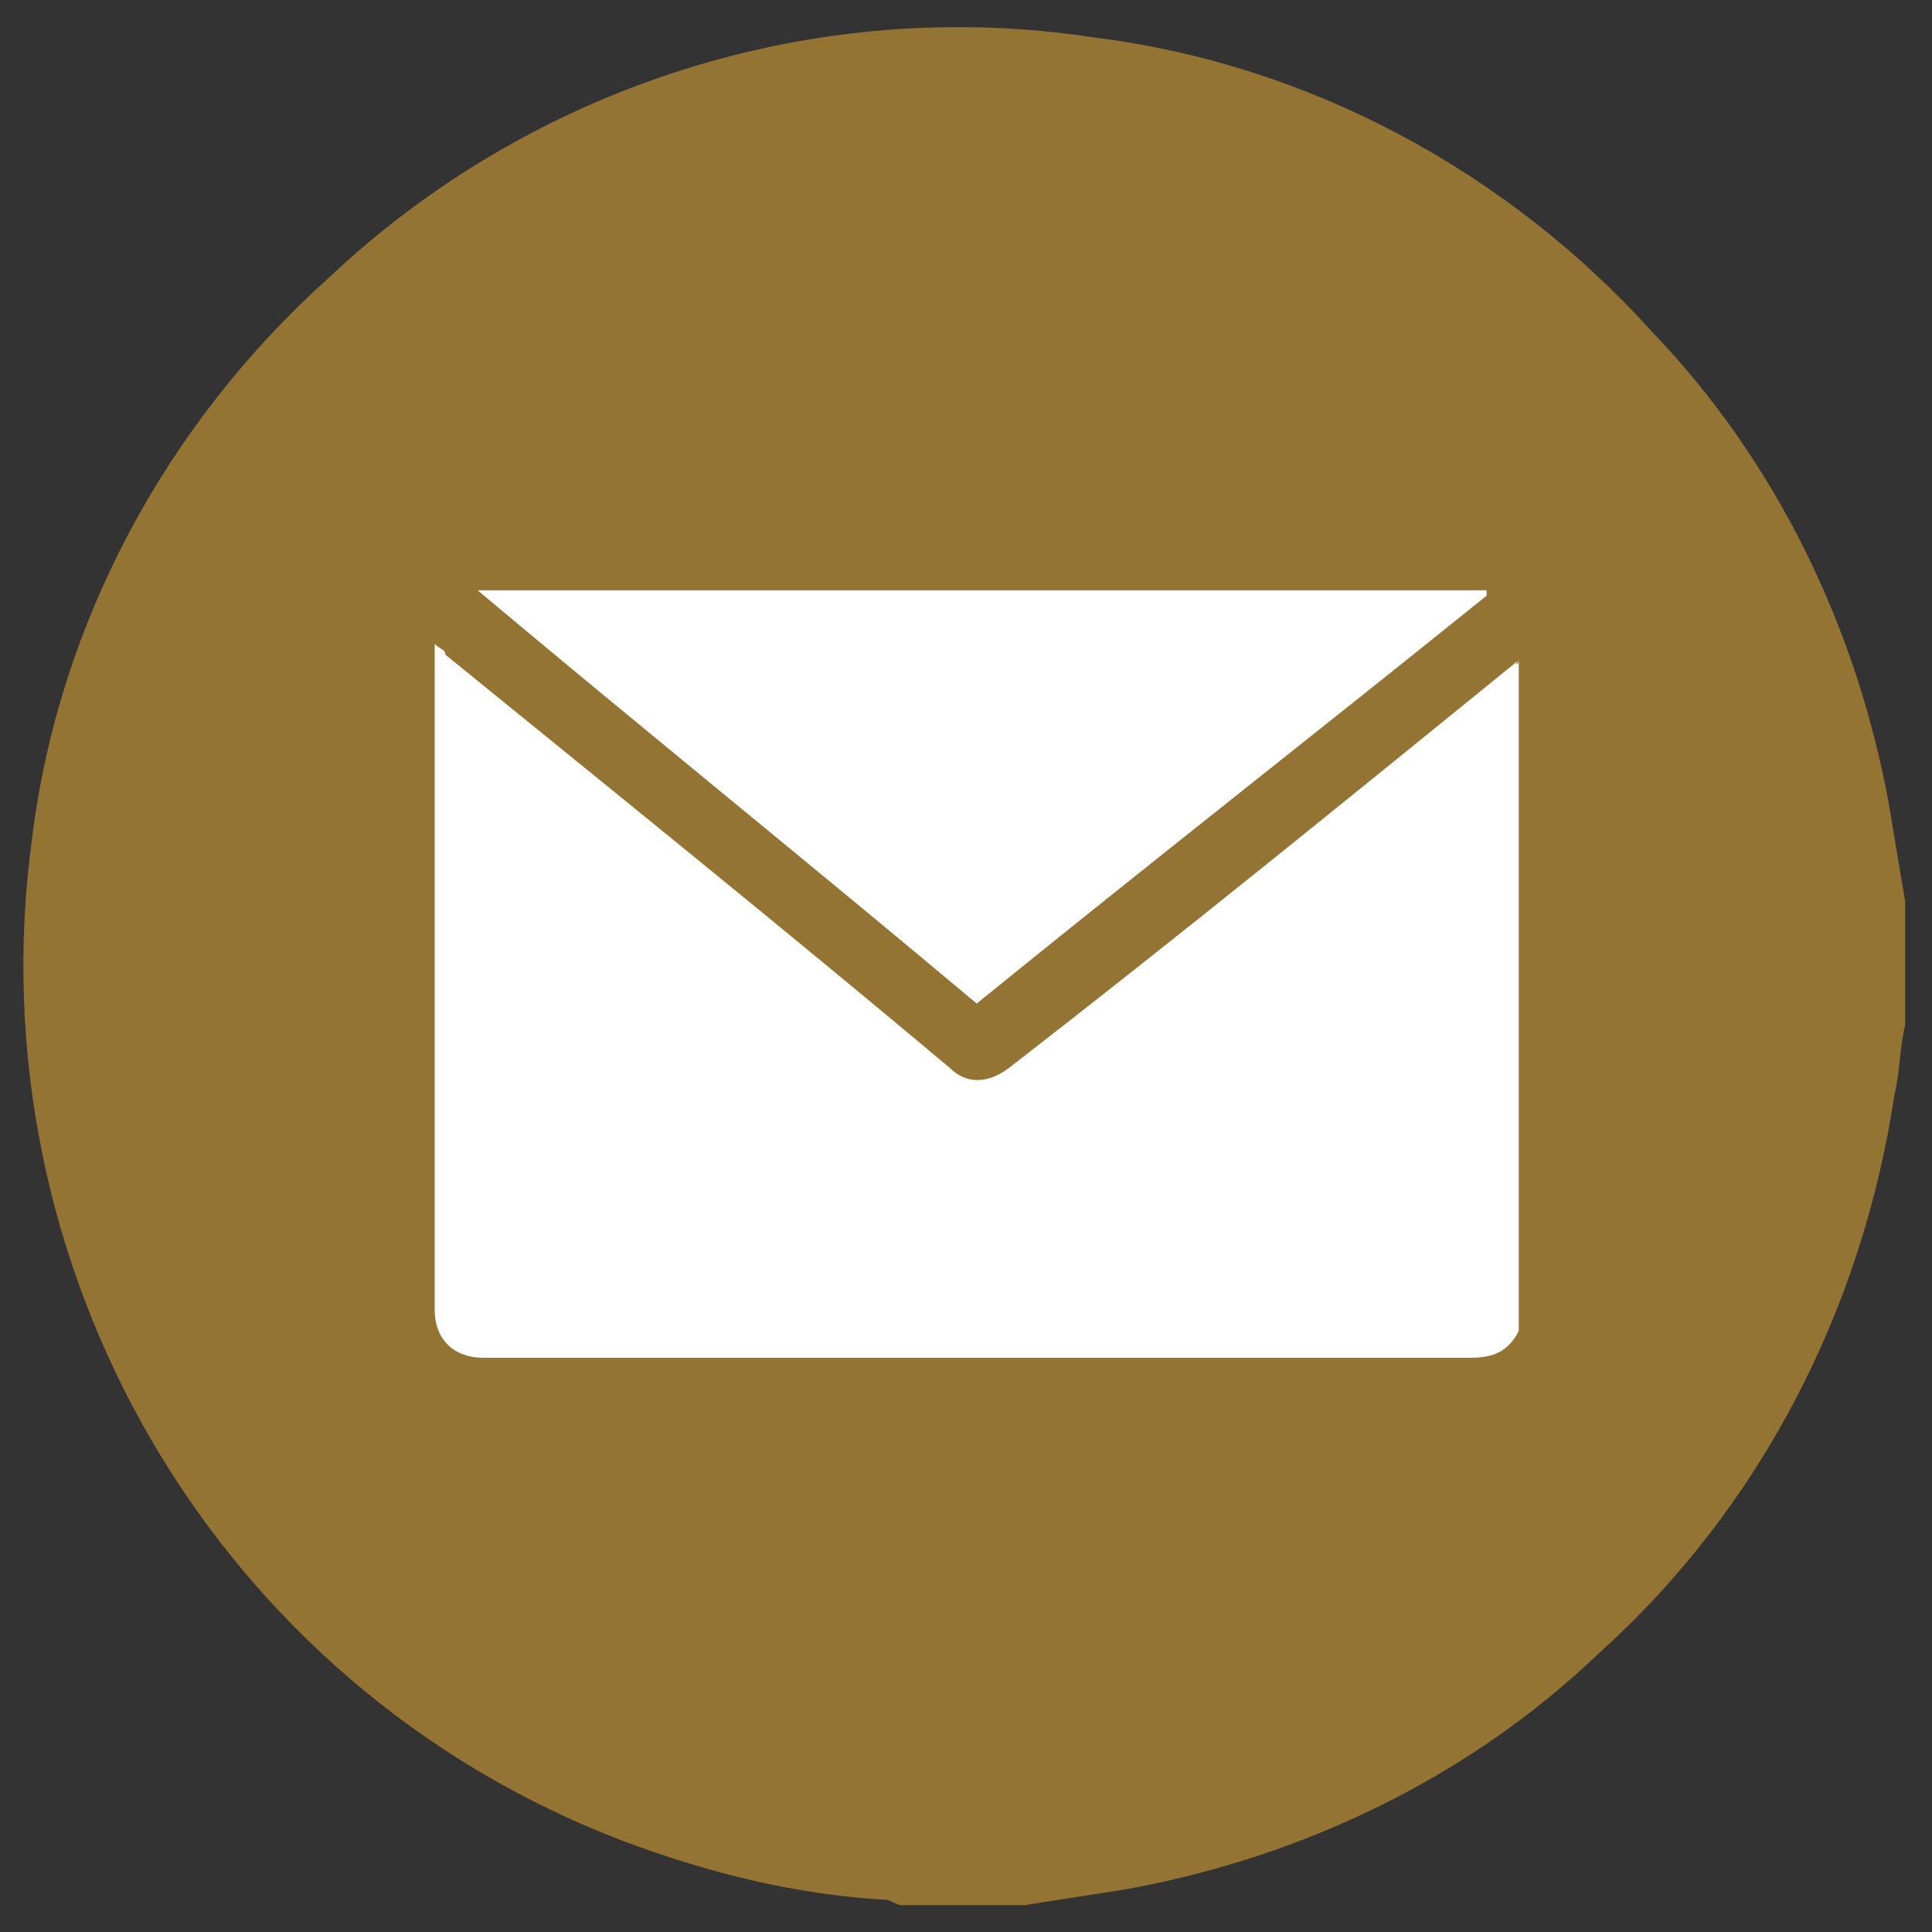
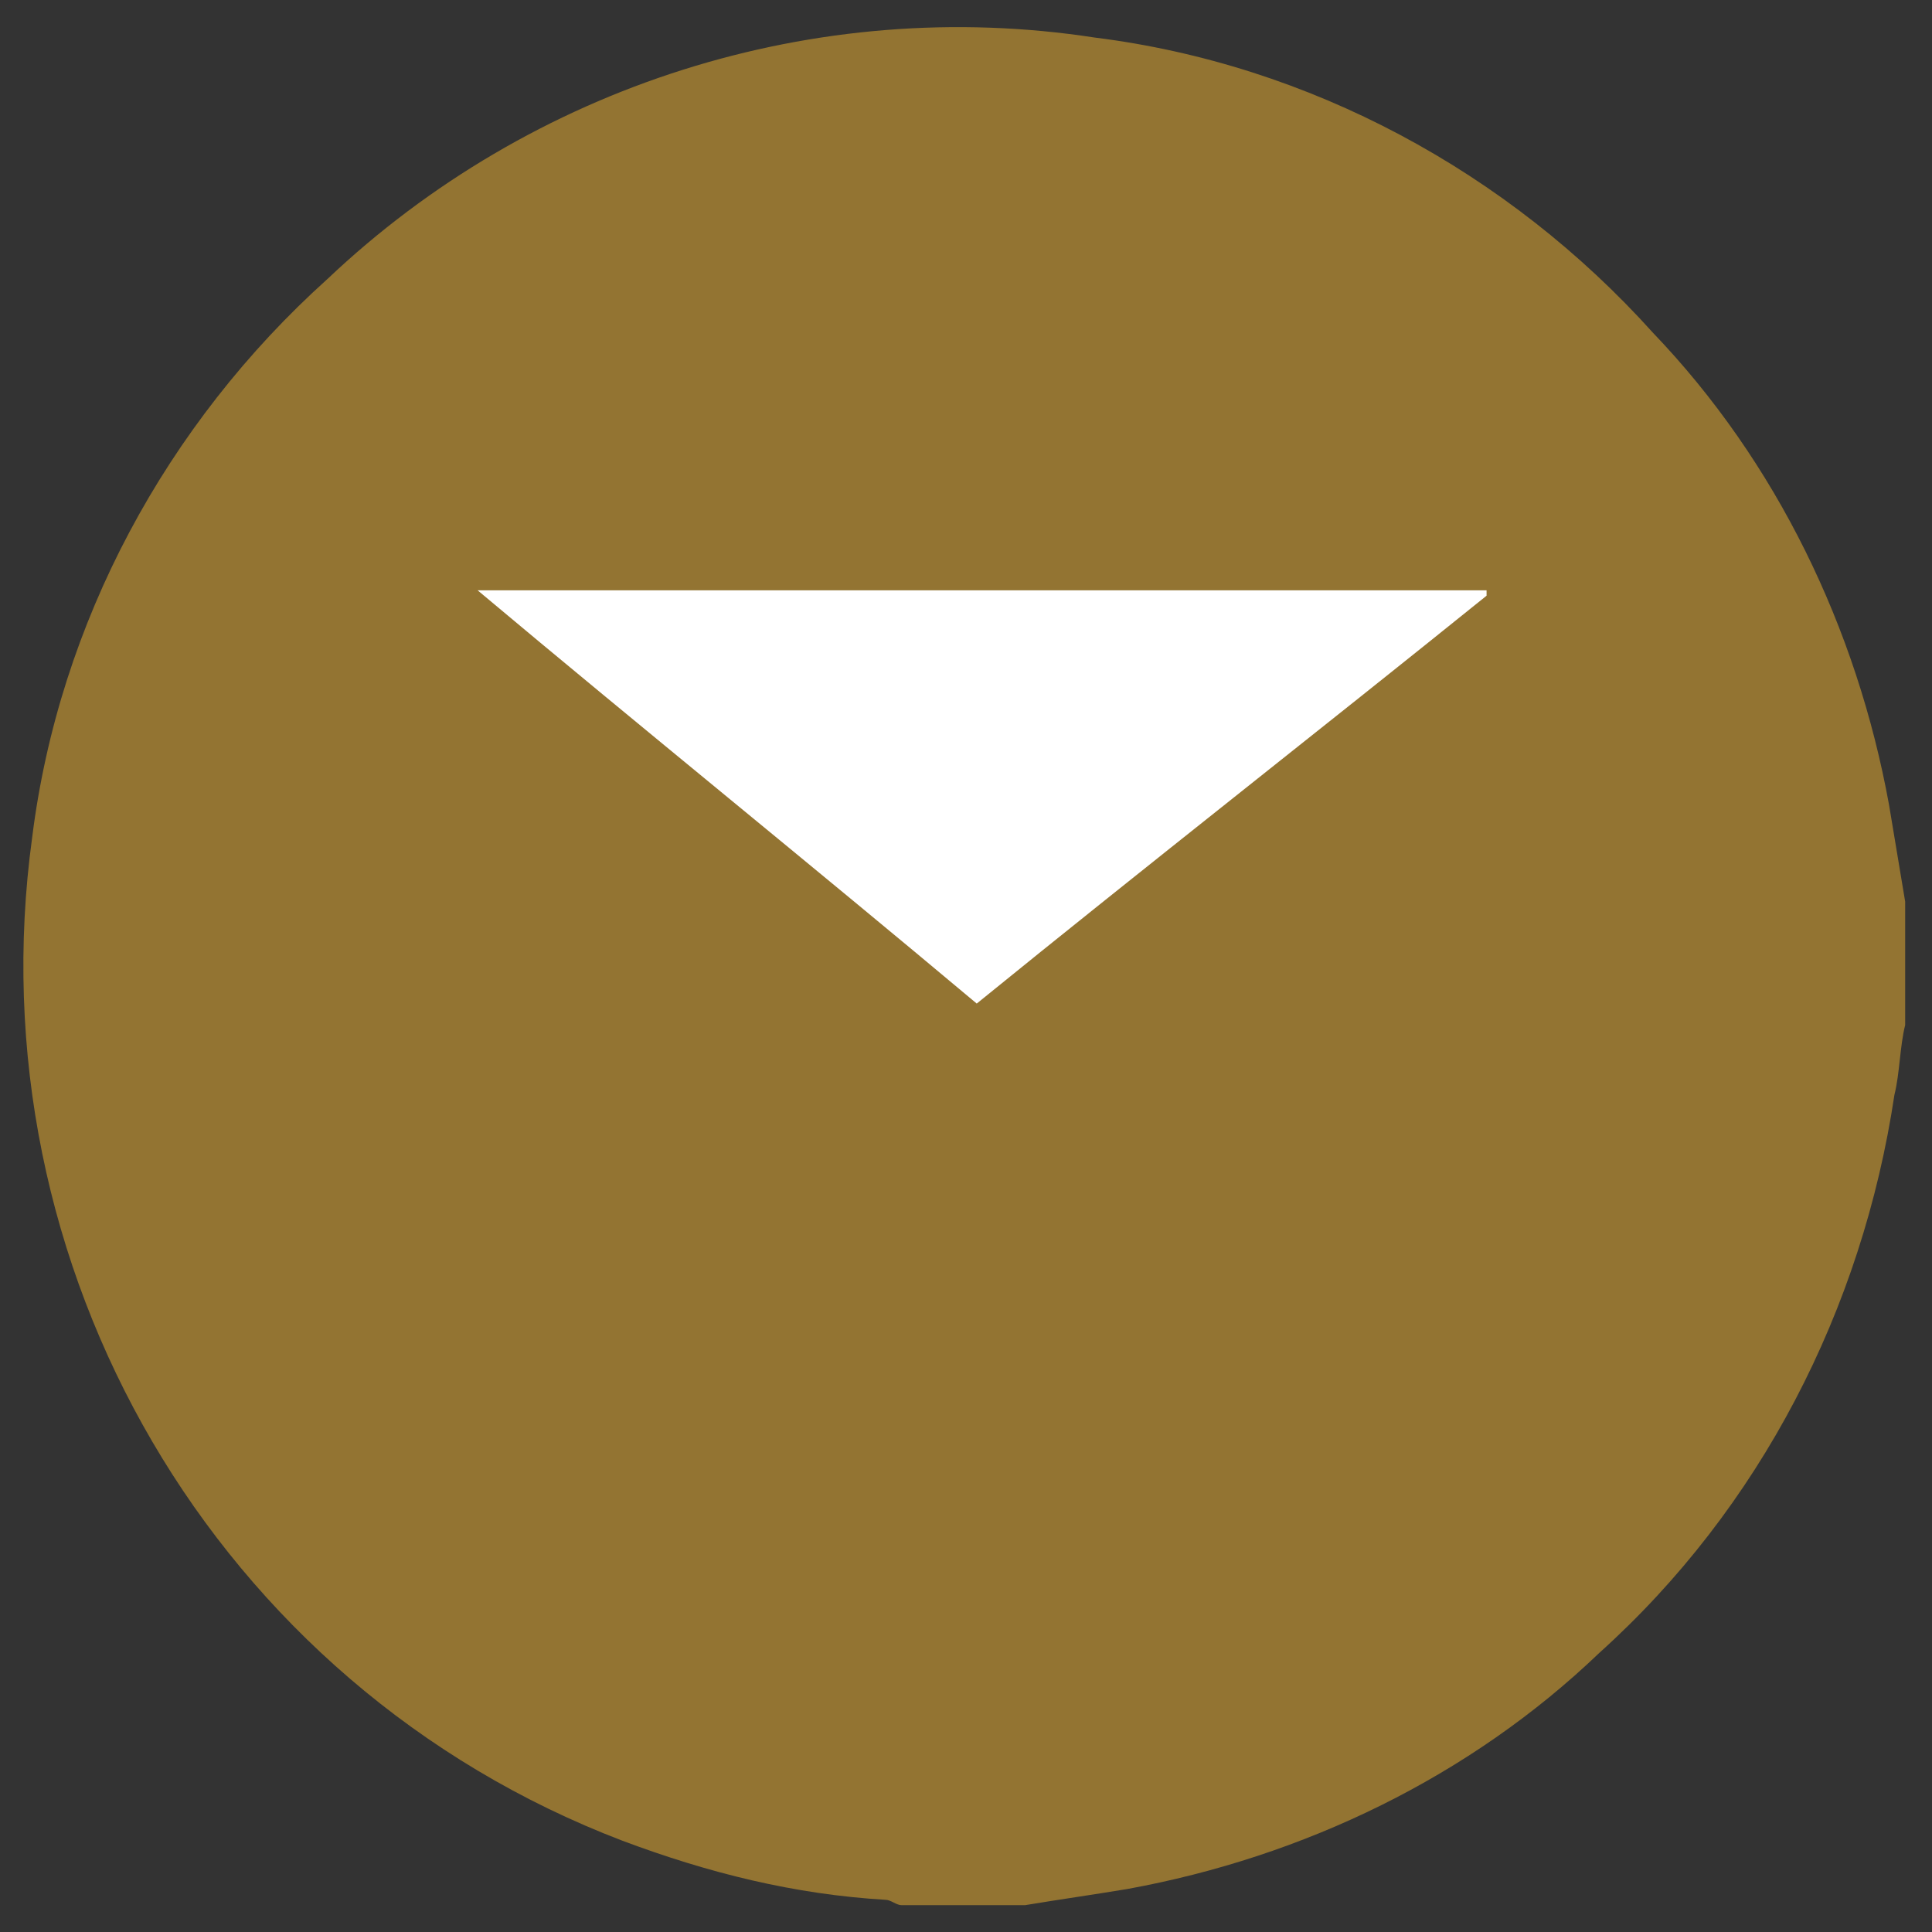
<svg xmlns="http://www.w3.org/2000/svg" id="Capa_1" x="0px" y="0px" viewBox="0 0 36 36" style="enable-background:new 0 0 36 36;" xml:space="preserve">
  <rect x="0" y="0" width="36" height="36" fill="#333333" stroke="none" />
  <style type="text/css">	.st0{fill:#937432;}	.st1{fill:#FFFFFF;}</style>
  <path class="st0" d="M35.5,16.8v2.3c-0.1,0.4-0.1,0.9-0.2,1.3c-0.6,4-2.5,7.7-5.5,10.4c-2.4,2.3-5.5,3.8-8.8,4.4 c-0.6,0.1-1.3,0.2-1.9,0.3h-2.3c-0.1,0-0.2-0.1-0.3-0.1c-1.7-0.1-3.3-0.5-4.9-1.1C4,31.4-0.5,23.6,0.6,15.6c0.5-4,2.5-7.7,5.5-10.4 c3.8-3.6,9.1-5.3,14.3-4.5c4,0.5,7.7,2.5,10.4,5.5c2.3,2.4,3.8,5.5,4.4,8.8C35.3,15.6,35.4,16.2,35.5,16.8z" />
  <g>
-     <path class="st1" d="M28.3,12.3c0,4.1,0,8.3,0,12.5c-0.2,0.4-0.5,0.5-0.9,0.5c-6.1,0-12.3,0-18.4,0c-0.5,0-0.9-0.3-0.9-0.9  c0-4,0-8,0-12.1c0-0.1,0-0.1,0-0.3c0.1,0.1,0.2,0.1,0.2,0.2c3.2,2.6,6.3,5.1,9.4,7.7c0.3,0.3,0.7,0.3,1.1,0  C21.9,17.5,25.1,14.9,28.3,12.3C28.2,12.4,28.3,12.4,28.3,12.3z" />
    <path class="st1" d="M18.2,18.7c-3.1-2.6-6.2-5.1-9.3-7.7c6.3,0,12.5,0,18.8,0c0,0,0,0,0,0.1C24.6,13.6,21.4,16.1,18.2,18.7z" />
  </g>
</svg>